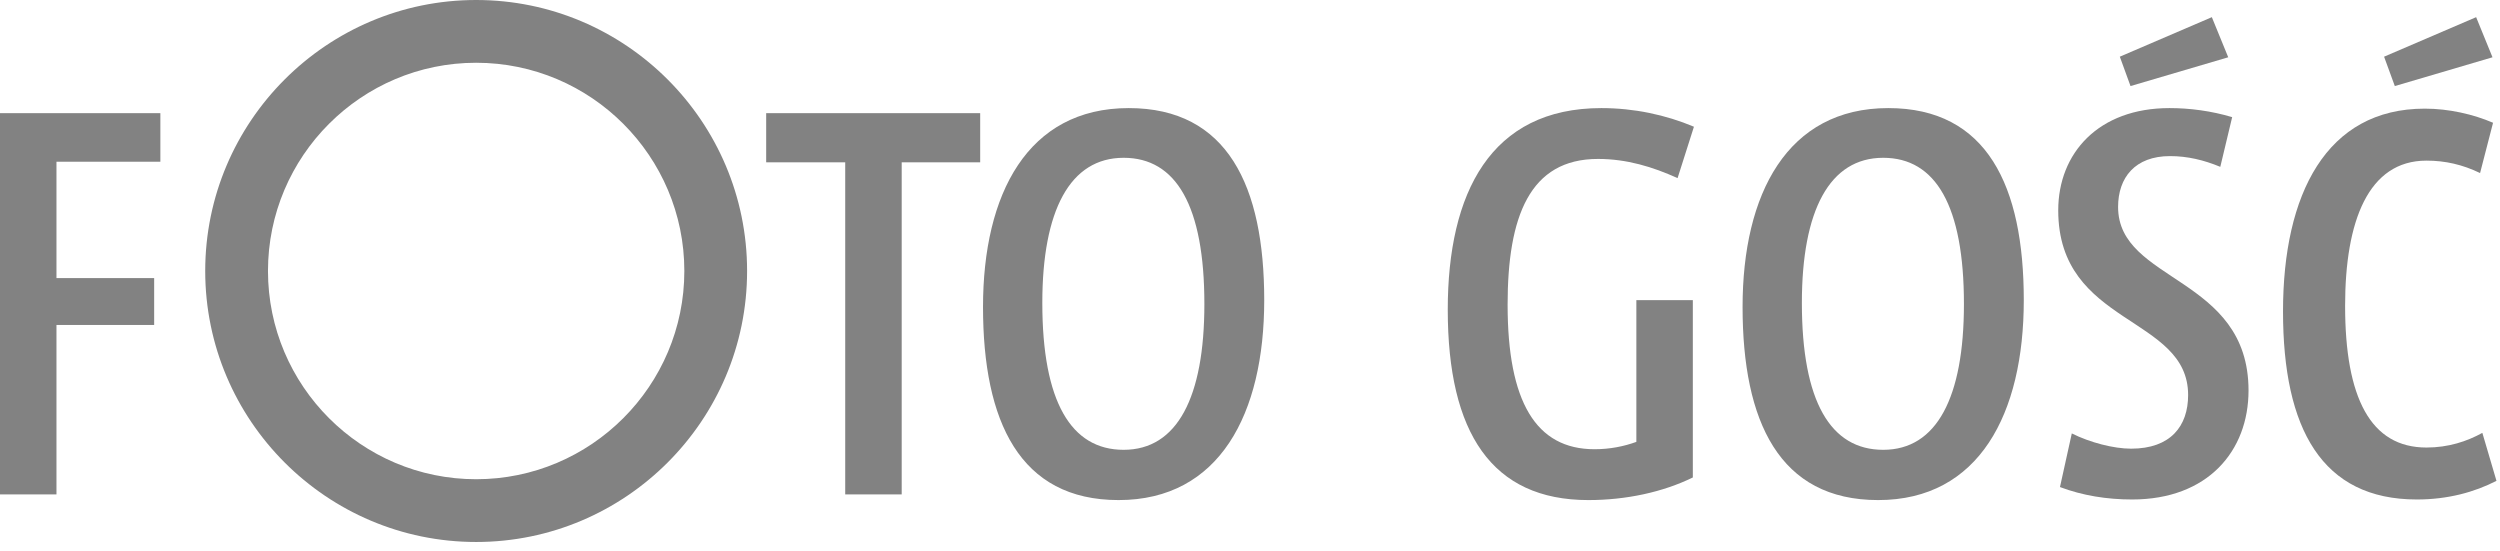
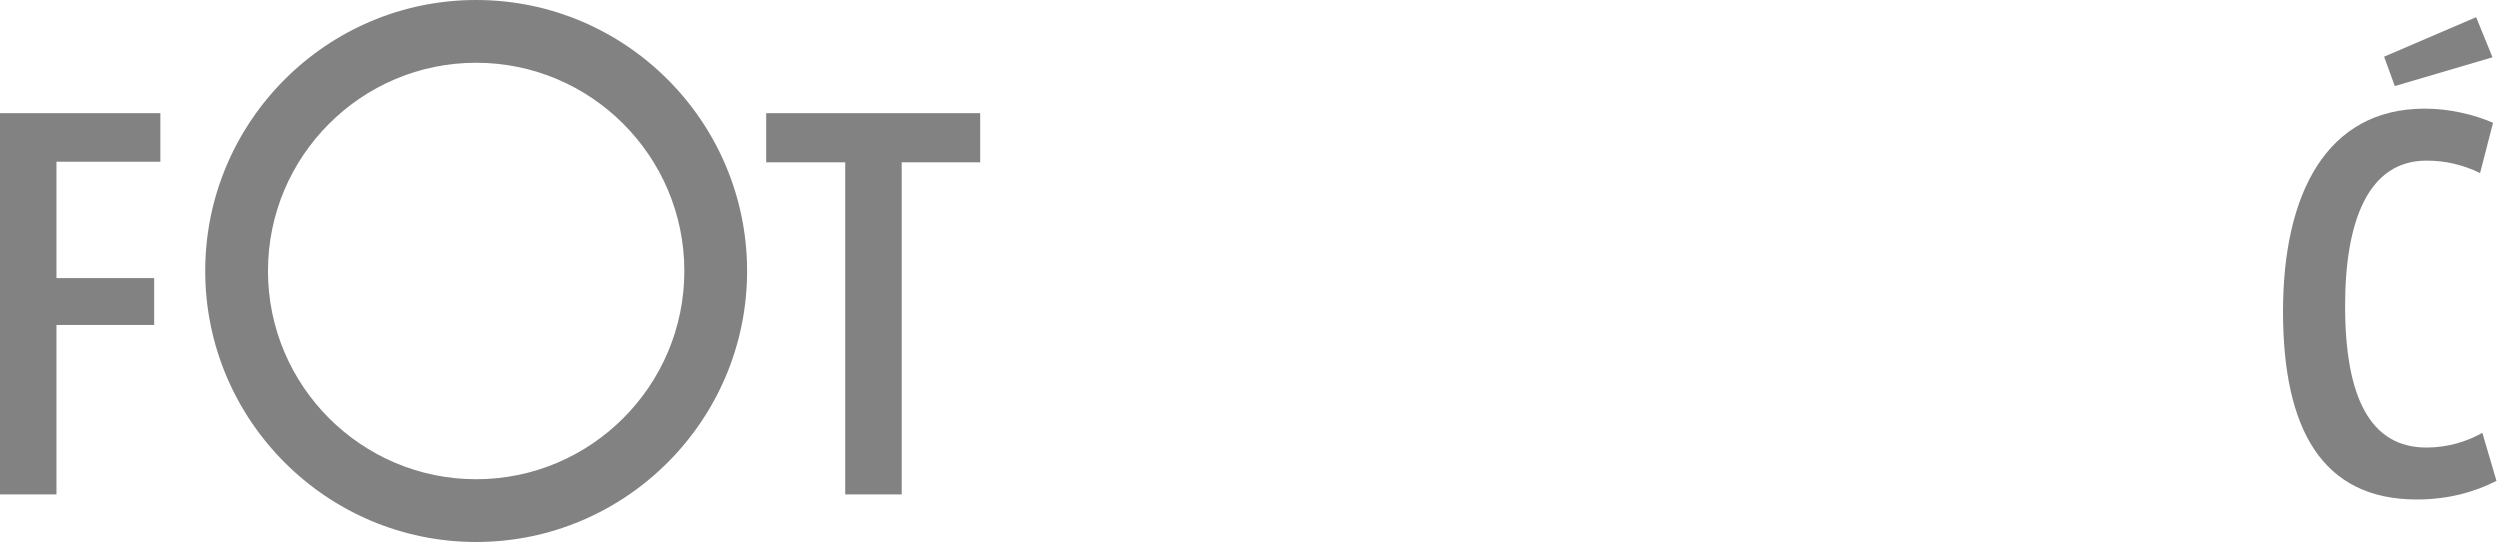
<svg xmlns="http://www.w3.org/2000/svg" width="68" height="15" viewBox="0 0 68 15" fill="none">
  <path d="M1.536 4.399V7.564H4.193V8.839H1.536V13.448H0V3.078H4.362V4.399H1.536Z" fill="#828282" />
  <path d="M24.526 4.415V13.448H22.99V4.415H20.84V3.078H26.661V4.415H24.526Z" fill="#828282" />
-   <path d="M30.425 13.602C27.737 13.602 26.738 11.467 26.738 8.348C26.738 5.276 27.952 2.94 30.701 2.94C33.389 2.94 34.387 5.06 34.387 8.164C34.387 11.252 33.174 13.602 30.425 13.602ZM30.563 4.292C29.104 4.292 28.351 5.721 28.351 8.24C28.351 10.929 29.134 12.235 30.563 12.235C32.022 12.235 32.759 10.806 32.759 8.271C32.759 5.598 31.991 4.292 30.563 4.292Z" fill="#828282" />
-   <path d="M45.63 4.845C44.954 4.538 44.248 4.323 43.465 4.323C41.606 4.323 41.007 5.89 41.007 8.286C41.007 10.928 41.775 12.219 43.372 12.219C43.787 12.219 44.171 12.142 44.509 12.019V8.163H46.045V12.987C45.231 13.386 44.232 13.602 43.203 13.602C40.577 13.602 39.379 11.774 39.379 8.424C39.379 5.244 40.546 2.94 43.557 2.94C44.447 2.94 45.308 3.124 46.075 3.447L45.63 4.845Z" fill="#828282" />
-   <path d="M51.085 13.602C48.397 13.602 47.398 11.467 47.398 8.348C47.398 5.276 48.612 2.94 51.361 2.94C54.049 2.94 55.047 5.06 55.047 8.164C55.047 11.252 53.834 13.602 51.085 13.602ZM51.223 4.292C49.764 4.292 49.011 5.721 49.011 8.24C49.011 10.929 49.794 12.235 51.223 12.235C52.682 12.235 53.419 10.806 53.419 8.271C53.419 5.598 52.651 4.292 51.223 4.292Z" fill="#828282" />
-   <path d="M57.996 13.586C57.305 13.586 56.645 13.479 56.031 13.248L56.353 11.789C56.844 12.035 57.489 12.204 57.966 12.204C59.041 12.204 59.517 11.589 59.517 10.745C59.517 8.578 55.984 8.87 55.984 5.721C55.984 4.169 57.075 2.94 59.01 2.94C59.563 2.94 60.147 3.017 60.715 3.186L60.392 4.538C59.947 4.354 59.502 4.246 59.025 4.246C58.073 4.246 57.612 4.83 57.612 5.629C57.612 7.687 61.16 7.503 61.16 10.622C61.16 12.265 60.054 13.586 57.996 13.586ZM60.162 0.467L60.608 1.558L57.95 2.341L57.659 1.542L60.162 0.467Z" fill="#828282" />
  <path d="M65.738 13.586C63.157 13.586 62.098 11.666 62.098 8.471C62.098 5.275 63.28 2.955 65.953 2.955C66.613 2.955 67.274 3.109 67.811 3.339L67.458 4.707C66.982 4.476 66.506 4.369 65.999 4.369C64.417 4.369 63.787 6.013 63.787 8.317C63.787 10.821 64.478 12.173 65.999 12.173C66.598 12.173 67.105 12.004 67.52 11.774L67.904 13.079C67.305 13.387 66.582 13.586 65.738 13.586ZM67.351 0.467L67.796 1.558L65.139 2.341L64.847 1.542L67.351 0.467Z" fill="#828282" />
  <path d="M12.951 14.742C8.888 14.742 5.582 11.435 5.582 7.371C5.582 3.307 8.888 0 12.951 0C17.015 0 20.321 3.307 20.321 7.371C20.321 11.435 17.015 14.742 12.951 14.742ZM12.951 1.707C9.829 1.707 7.289 4.248 7.289 7.371C7.289 10.494 9.829 13.035 12.951 13.035C16.074 13.035 18.614 10.494 18.614 7.371C18.614 4.248 16.074 1.707 12.951 1.707Z" fill="#828282" />
</svg>